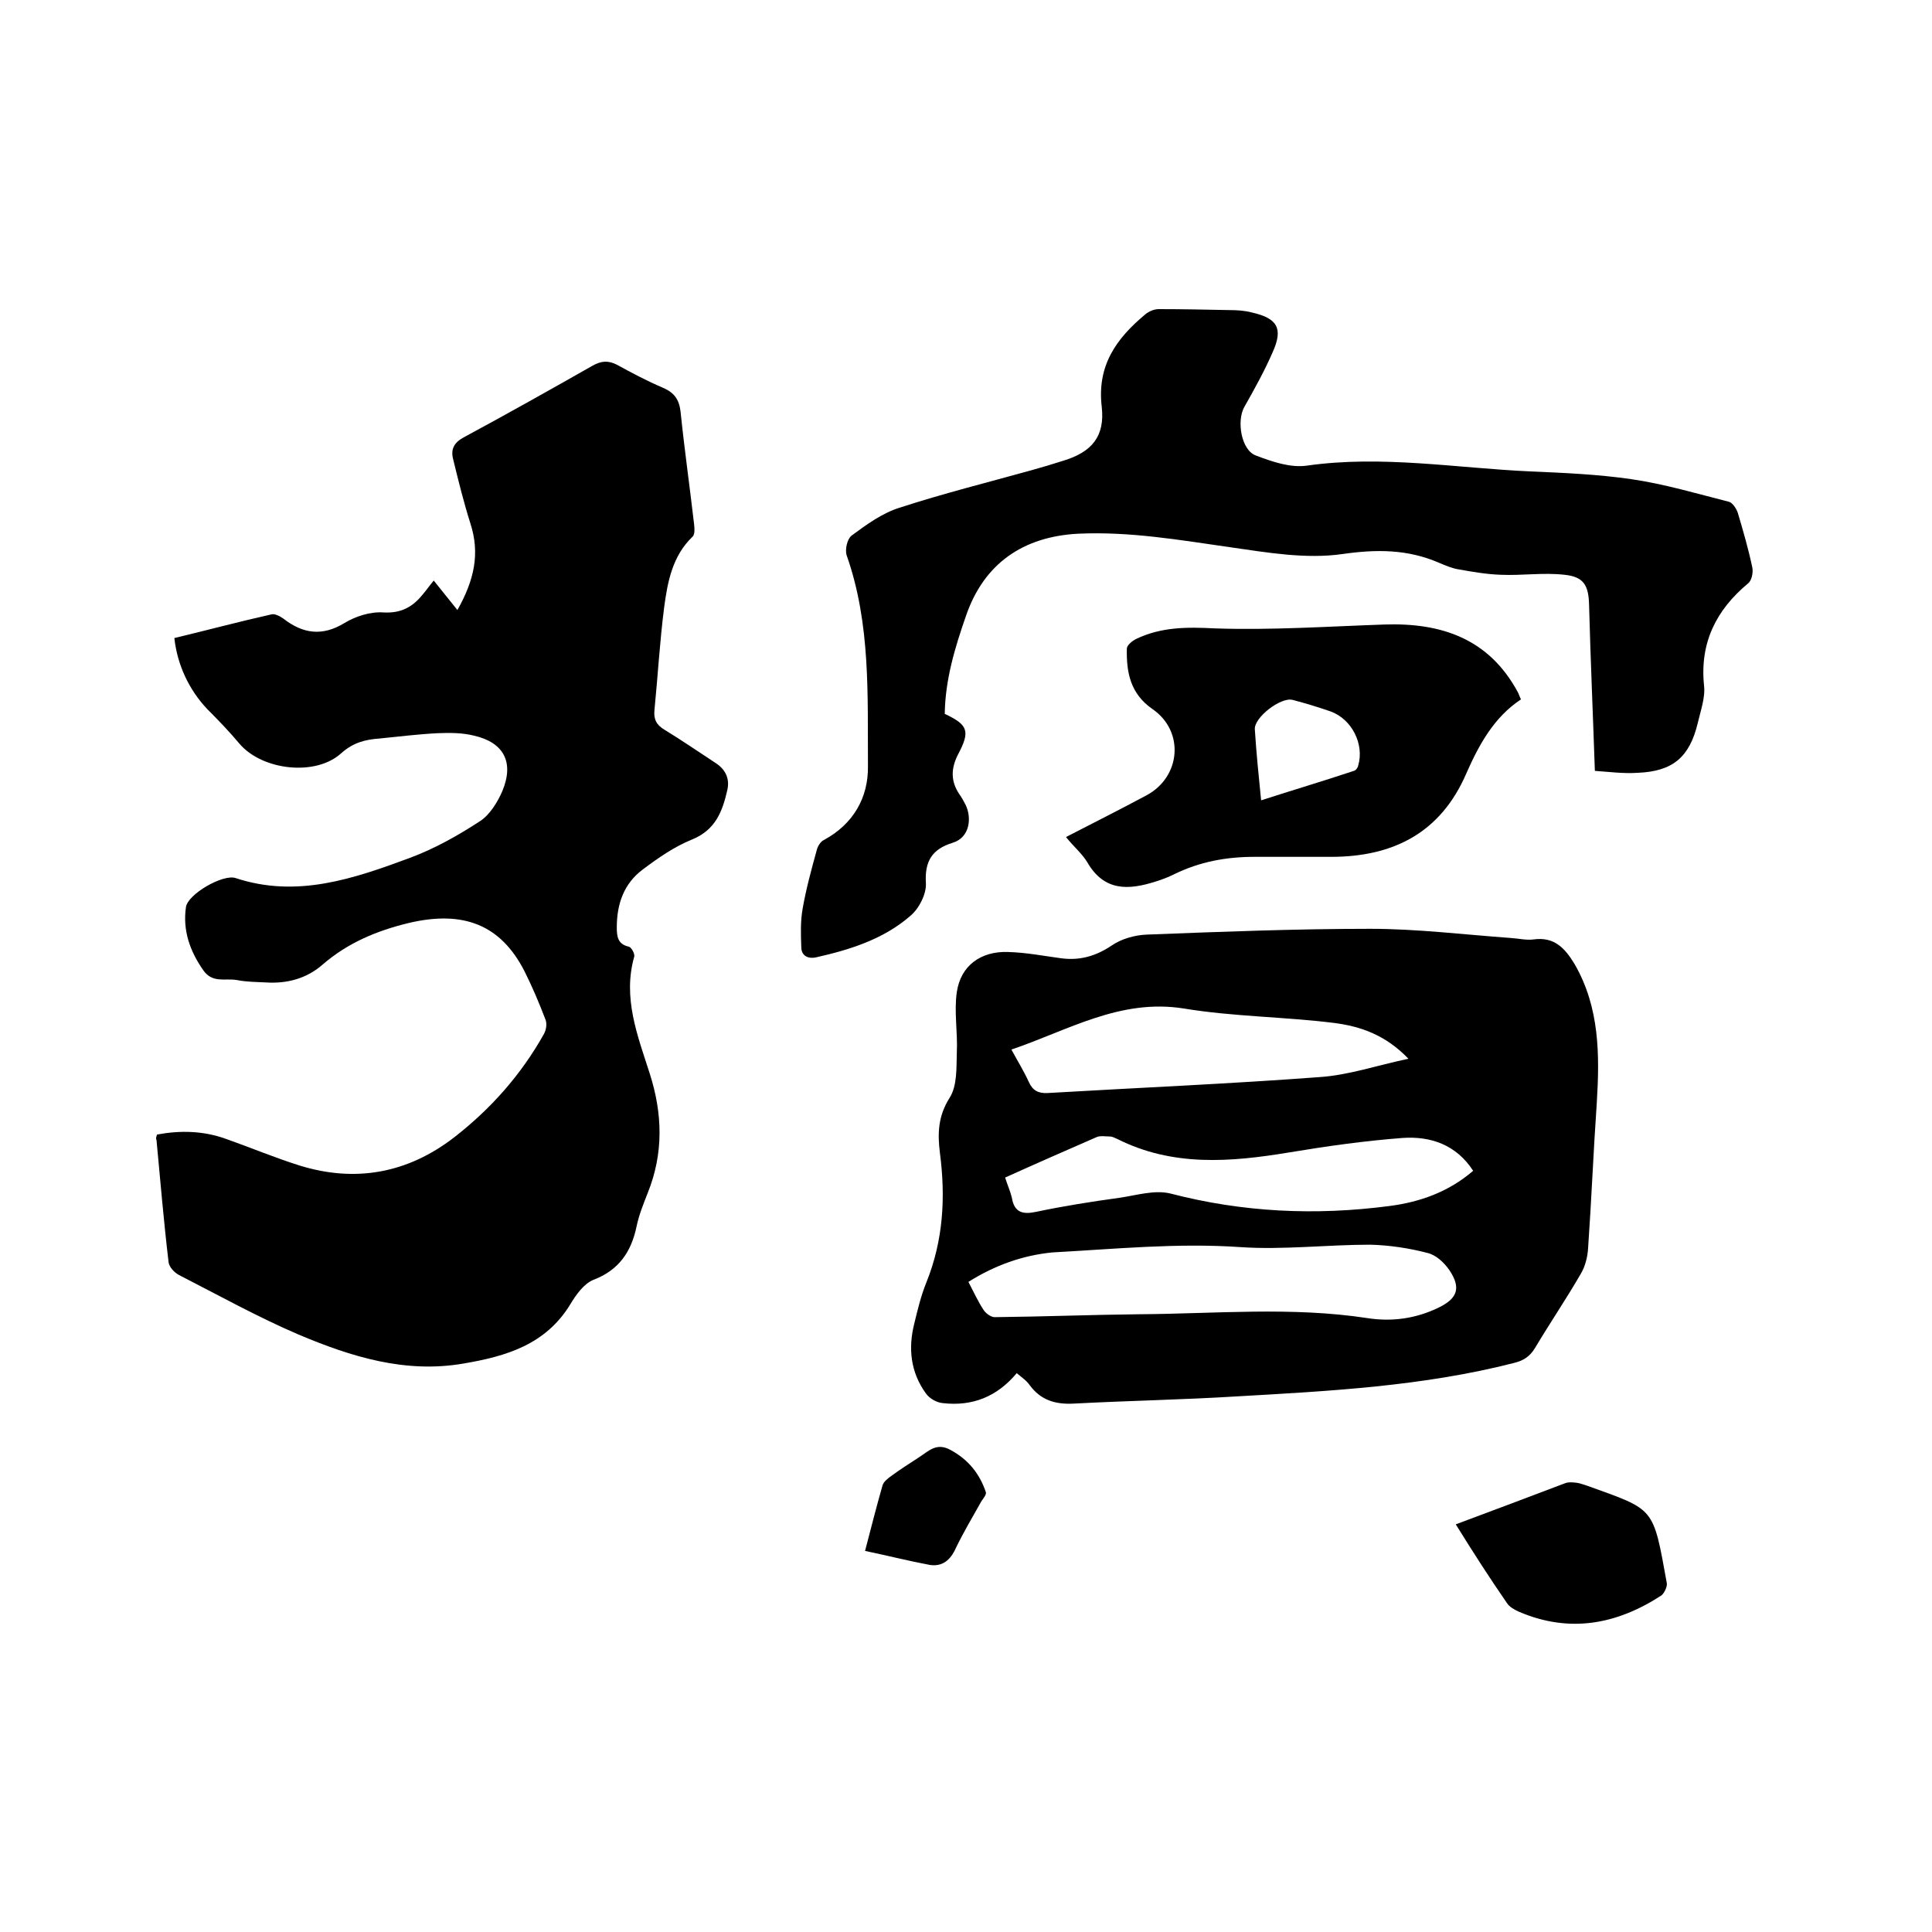
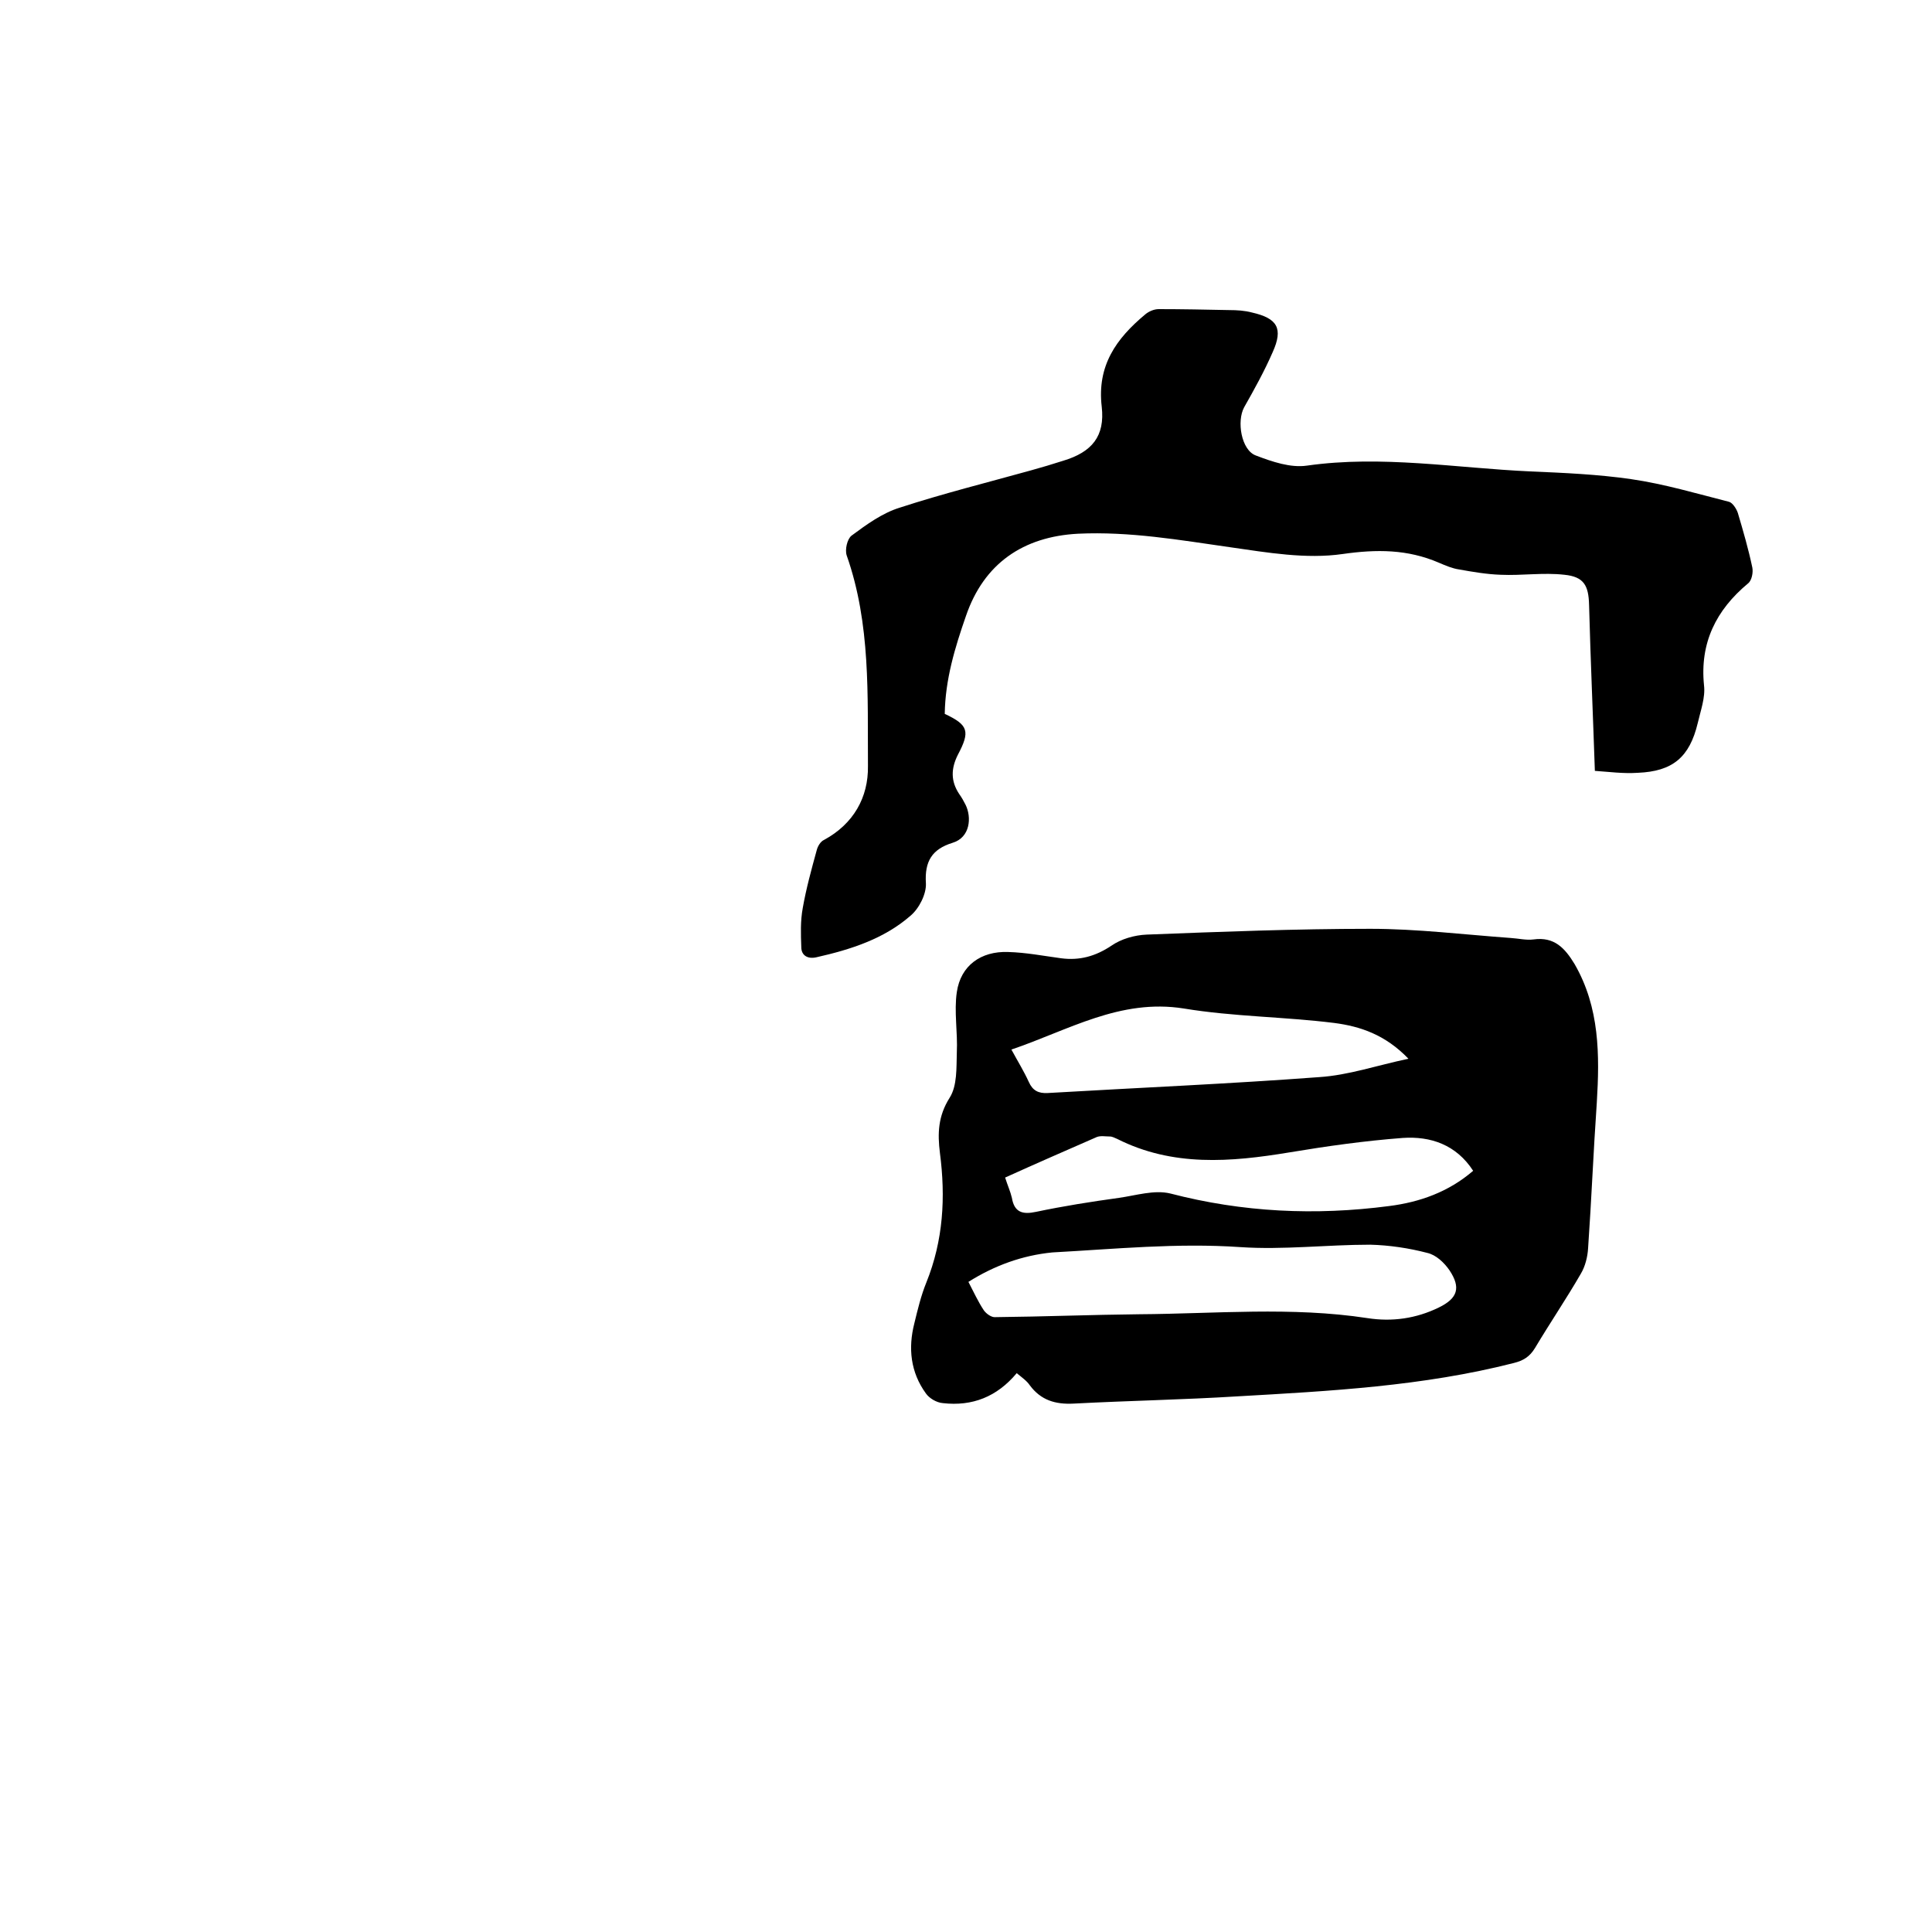
<svg xmlns="http://www.w3.org/2000/svg" enable-background="new 0 0 400 400" viewBox="0 0 400 400">
-   <path d="m32.5 234.9c4.8-.9 9.6-.8 14.3.9 5.1 1.8 10.1 3.9 15.2 5.5 11.6 3.6 22.4 1.6 32-5.8 7.6-5.9 13.9-13 18.6-21.4.5-.9.7-2.2.3-3.1-1.3-3.4-2.7-6.7-4.3-9.9-4.9-9.6-12.6-12.7-24-10-6.6 1.6-12.6 4.1-17.8 8.6-3.3 2.9-7.4 4-11.8 3.7-2-.1-4-.1-6-.5-2.4-.4-5 .7-6.9-2-2.8-4-4.3-8.3-3.6-13.1.4-2.7 7.7-6.9 10.3-6 12.7 4.2 24.5.1 36.1-4.2 5.1-1.9 9.9-4.6 14.5-7.6 2-1.3 3.6-3.9 4.6-6.2 2.5-6 .3-10.1-5.9-11.5-2.4-.6-5-.6-7.5-.5-4 .2-8 .7-12 1.1-2.9.2-5.4.8-7.9 3-5.3 4.9-16.4 3.6-21.1-1.9-2.1-2.5-4.4-4.9-6.7-7.2-3.7-3.9-6.2-9.1-6.8-14.7 6.7-1.6 13.4-3.4 20.1-4.9.7-.2 1.8.4 2.5.9 4 3.1 8 3.7 12.6.9 2.3-1.4 5.4-2.4 8.1-2.2 3.6.2 6-1.1 8.1-3.7.7-.8 1.3-1.7 2.3-2.9 1.8 2.2 3.1 3.9 4.9 6.1 3.5-6.2 4.7-11.7 2.7-17.9-1.4-4.4-2.5-8.9-3.6-13.4-.5-2 .2-3.4 2.3-4.5 8.9-4.8 17.8-9.8 26.6-14.8 1.8-1 3.2-1.1 5-.2 3.1 1.7 6.3 3.4 9.6 4.8 2.3 1 3.3 2.4 3.6 4.9.8 7.8 1.9 15.5 2.8 23.3.1.9.2 2.1-.3 2.6-4.2 4-5.2 9.4-5.9 14.7-.9 7-1.3 14.1-2 21.2-.2 1.9.4 3.1 2.1 4.1 3.6 2.2 7.1 4.6 10.6 6.9 2 1.3 2.9 3.2 2.4 5.5-1 4.4-2.4 8.3-7.3 10.3-3.7 1.5-7 3.8-10.2 6.2-3.9 2.9-5.4 7.1-5.4 12 0 1.9.2 3.5 2.5 4 .5.1 1.3 1.5 1.1 2.1-2.4 8.5.7 16.3 3.2 24.1 2.7 8.4 2.9 16.6-.4 24.8-.9 2.3-1.8 4.5-2.3 6.9-1.1 5.3-3.7 9.1-9 11.1-1.9.8-3.5 3-4.7 5-5.1 8.4-13.3 10.8-22.1 12.3-12.1 2.1-23.3-1.4-34.2-6-8.4-3.6-16.5-8.1-24.7-12.3-1-.5-2.1-1.7-2.2-2.7-1-8.4-1.7-16.8-2.5-25.3-.2-.3 0-.7.1-1.1z" />
  <path d="m210.5 284.3c-4.1 4.9-9.2 6.9-15.3 6.2-1.3-.1-2.8-1-3.5-2-3.2-4.4-3.7-9.4-2.4-14.5.7-2.9 1.4-5.8 2.5-8.5 3.5-8.7 4-17.6 2.8-26.8-.5-4-.4-7.6 2-11.4 1.6-2.5 1.4-6.2 1.5-9.4.2-4.2-.6-8.5 0-12.5.8-5.5 5-8.5 10.6-8.3 3.7.1 7.3.8 11 1.3 3.8.5 7.1-.4 10.4-2.6 2-1.4 4.8-2.2 7.3-2.3 15.4-.6 30.9-1.2 46.3-1.2 9.7 0 19.4 1.2 29.1 1.9 1.6.1 3.2.5 4.7.3 4.3-.6 6.5 1.8 8.5 5.1 5.2 9 5.2 18.8 4.6 28.7-.7 10-1.1 20.1-1.8 30.1-.1 1.8-.6 3.8-1.5 5.3-3 5.2-6.4 10.2-9.5 15.4-1.1 1.8-2.4 2.6-4.4 3.1-18.8 4.8-38 5.8-57.2 6.9-11.3.7-22.6.9-33.9 1.5-3.8.2-6.8-.7-9.1-3.8-.6-.9-1.6-1.6-2.7-2.5zm-10-18.9c1.1 2.1 2 4.1 3.2 5.9.5.7 1.6 1.5 2.4 1.4 9.9-.1 19.9-.5 29.8-.6 15.7-.1 31.5-1.6 47.2.8 5.1.8 10.1.1 14.8-2.2 3.9-1.9 4.6-4.1 2.2-7.7-1.1-1.6-2.8-3.2-4.6-3.6-3.8-1-7.9-1.6-11.8-1.7-9 0-18 1.1-26.9.5-13.1-.9-26 .4-38.9 1.1-6.2.6-12 2.7-17.4 6.1zm91.1-46.2c-4.8-5-10-6.7-15.3-7.4-10.4-1.3-20.9-1.3-31.2-3-13.2-2.1-23.9 4.5-35.7 8.5 1.3 2.4 2.6 4.5 3.6 6.7.8 1.8 2 2.4 3.9 2.3 18.8-1.1 37.6-1.9 56.3-3.3 6-.4 11.8-2.4 18.4-3.8zm-83.5 24.6c.5 1.6 1.1 2.9 1.4 4.2.5 3 2.2 3.5 5 2.9 5.7-1.2 11.4-2.1 17.2-2.9 3.5-.5 7.3-1.7 10.6-.9 15 3.9 30 4.6 45.3 2.6 6.3-.8 12.3-2.9 17.4-7.3-3.5-5.4-8.8-7.2-14.6-6.8-7.9.6-15.7 1.7-23.5 3-12.1 2-24.1 3-35.6-2.8-.5-.2-1-.5-1.5-.5-.9 0-1.9-.2-2.7.1-6.4 2.8-12.6 5.5-19 8.4z" />
  <path d="m330.2 159.6c-.4-11.8-.9-23.1-1.2-34.4-.1-4-1.1-5.8-5.1-6.2-4.4-.5-8.8.2-13.2 0-2.9-.1-5.8-.6-8.6-1.1-1.4-.2-2.8-.8-4.2-1.4-6.5-2.8-12.9-2.8-19.9-1.8-7.6 1.1-15.6-.3-23.3-1.4-10.5-1.5-20.8-3.3-31.5-2.8-11.4.6-19.5 6.2-23.2 17-2.3 6.6-4.3 13.2-4.4 20.3 4.9 2.3 5.3 3.6 2.7 8.5-1.4 2.8-1.5 5.4.3 8.1.5.7.9 1.4 1.3 2.2 1.3 2.6 1 6.8-2.7 7.9-4.2 1.3-5.8 3.8-5.5 8.4.1 2.2-1.4 5.2-3.2 6.7-5.5 4.8-12.4 7-19.5 8.6-1.8.4-3.1-.4-3.1-2.1-.1-2.7-.2-5.4.3-8.1.7-4 1.8-8 2.9-12 .2-.8.8-1.8 1.5-2.1 6.1-3.3 9.2-8.8 9.1-15.3-.1-14.6.6-29.4-4.4-43.6-.4-1.2.1-3.4 1-4.1 3.1-2.3 6.4-4.7 10-5.8 8.9-2.9 18.1-5.2 27.1-7.7 2.2-.6 4.5-1.3 6.7-2 6-1.8 8.7-5.1 8-11.2-1-8.5 3-14.1 9-19.1.7-.6 1.8-1.1 2.8-1.1 4.9 0 9.7.1 14.6.2 1.6 0 3.2.1 4.7.5 5.3 1.2 6.5 3.3 4.3 8.2-1.7 3.9-3.8 7.7-5.9 11.4-1.6 2.9-.6 8.9 2.4 10 3.4 1.3 7.2 2.6 10.6 2.1 15.5-2.2 30.8.5 46.2 1.2 7 .3 14 .6 20.9 1.6s13.6 3 20.3 4.7c.7.2 1.5 1.4 1.8 2.3 1.1 3.7 2.2 7.5 3 11.3.2 1-.1 2.7-.9 3.3-6.6 5.5-10 12.3-9.1 21.1.3 2.5-.7 5.2-1.3 7.8-1.7 7.1-5.2 10-12.4 10.3-3.1.2-5.9-.2-8.9-.4z" />
-   <path d="m220.7 173.3c5.8-3 11.2-5.7 16.6-8.6 7.2-3.8 8-13.3 1.3-17.9-4.6-3.2-5.4-7.6-5.3-12.5 0-.7 1.1-1.6 1.9-2 5.2-2.5 10.5-2.5 16.3-2.2 11.7.4 23.4-.4 35.1-.8 11.8-.4 21.7 2.9 27.7 14.1.2.4.3.8.6 1.4-5.6 3.7-8.7 9.4-11.3 15.3-5.3 12.3-15.1 17.3-28 17.3-5.3 0-10.6 0-15.9 0-5.8 0-11.3 1-16.6 3.6-1.2.6-2.5 1.1-3.8 1.5-5.6 1.8-10.7 2.1-14.2-4-1.1-1.8-2.8-3.2-4.4-5.2zm40.4-7.6c6.5-2.1 12.9-4 19.2-6.1.4-.1.8-.6.9-1.1 1.3-4.4-1.3-9.6-5.7-11.2-2.6-.9-5.2-1.7-7.9-2.4-2.5-.6-8 3.7-7.8 6.1.3 4.9.8 9.6 1.3 14.7z" />
-   <path d="m301.4 315.6c7.8-2.9 15.2-5.7 22.6-8.5.7-.3 1.7-.2 2.5-.1.7.1 1.4.4 2.1.6 14.1 5.1 13.6 4.2 16.5 20.2.1.7-.5 2-1.1 2.5-9.2 6-19 7.9-29.5 3.4-.9-.4-2-1-2.5-1.8-3.6-5.2-7-10.5-10.6-16.3z" />
-   <path d="m179.1 321.1c1.3-5 2.4-9.3 3.6-13.5.2-.8 1.1-1.5 1.8-2 1.9-1.4 3.8-2.6 5.8-3.9s3.6-3.1 6.5-1.5c3.7 2 6 4.9 7.3 8.7.2.5-.5 1.3-.9 1.9-1.8 3.2-3.7 6.4-5.3 9.7-1.1 2.5-2.8 3.9-5.4 3.5-4.3-.8-8.6-1.9-13.4-2.9z" />
</svg>